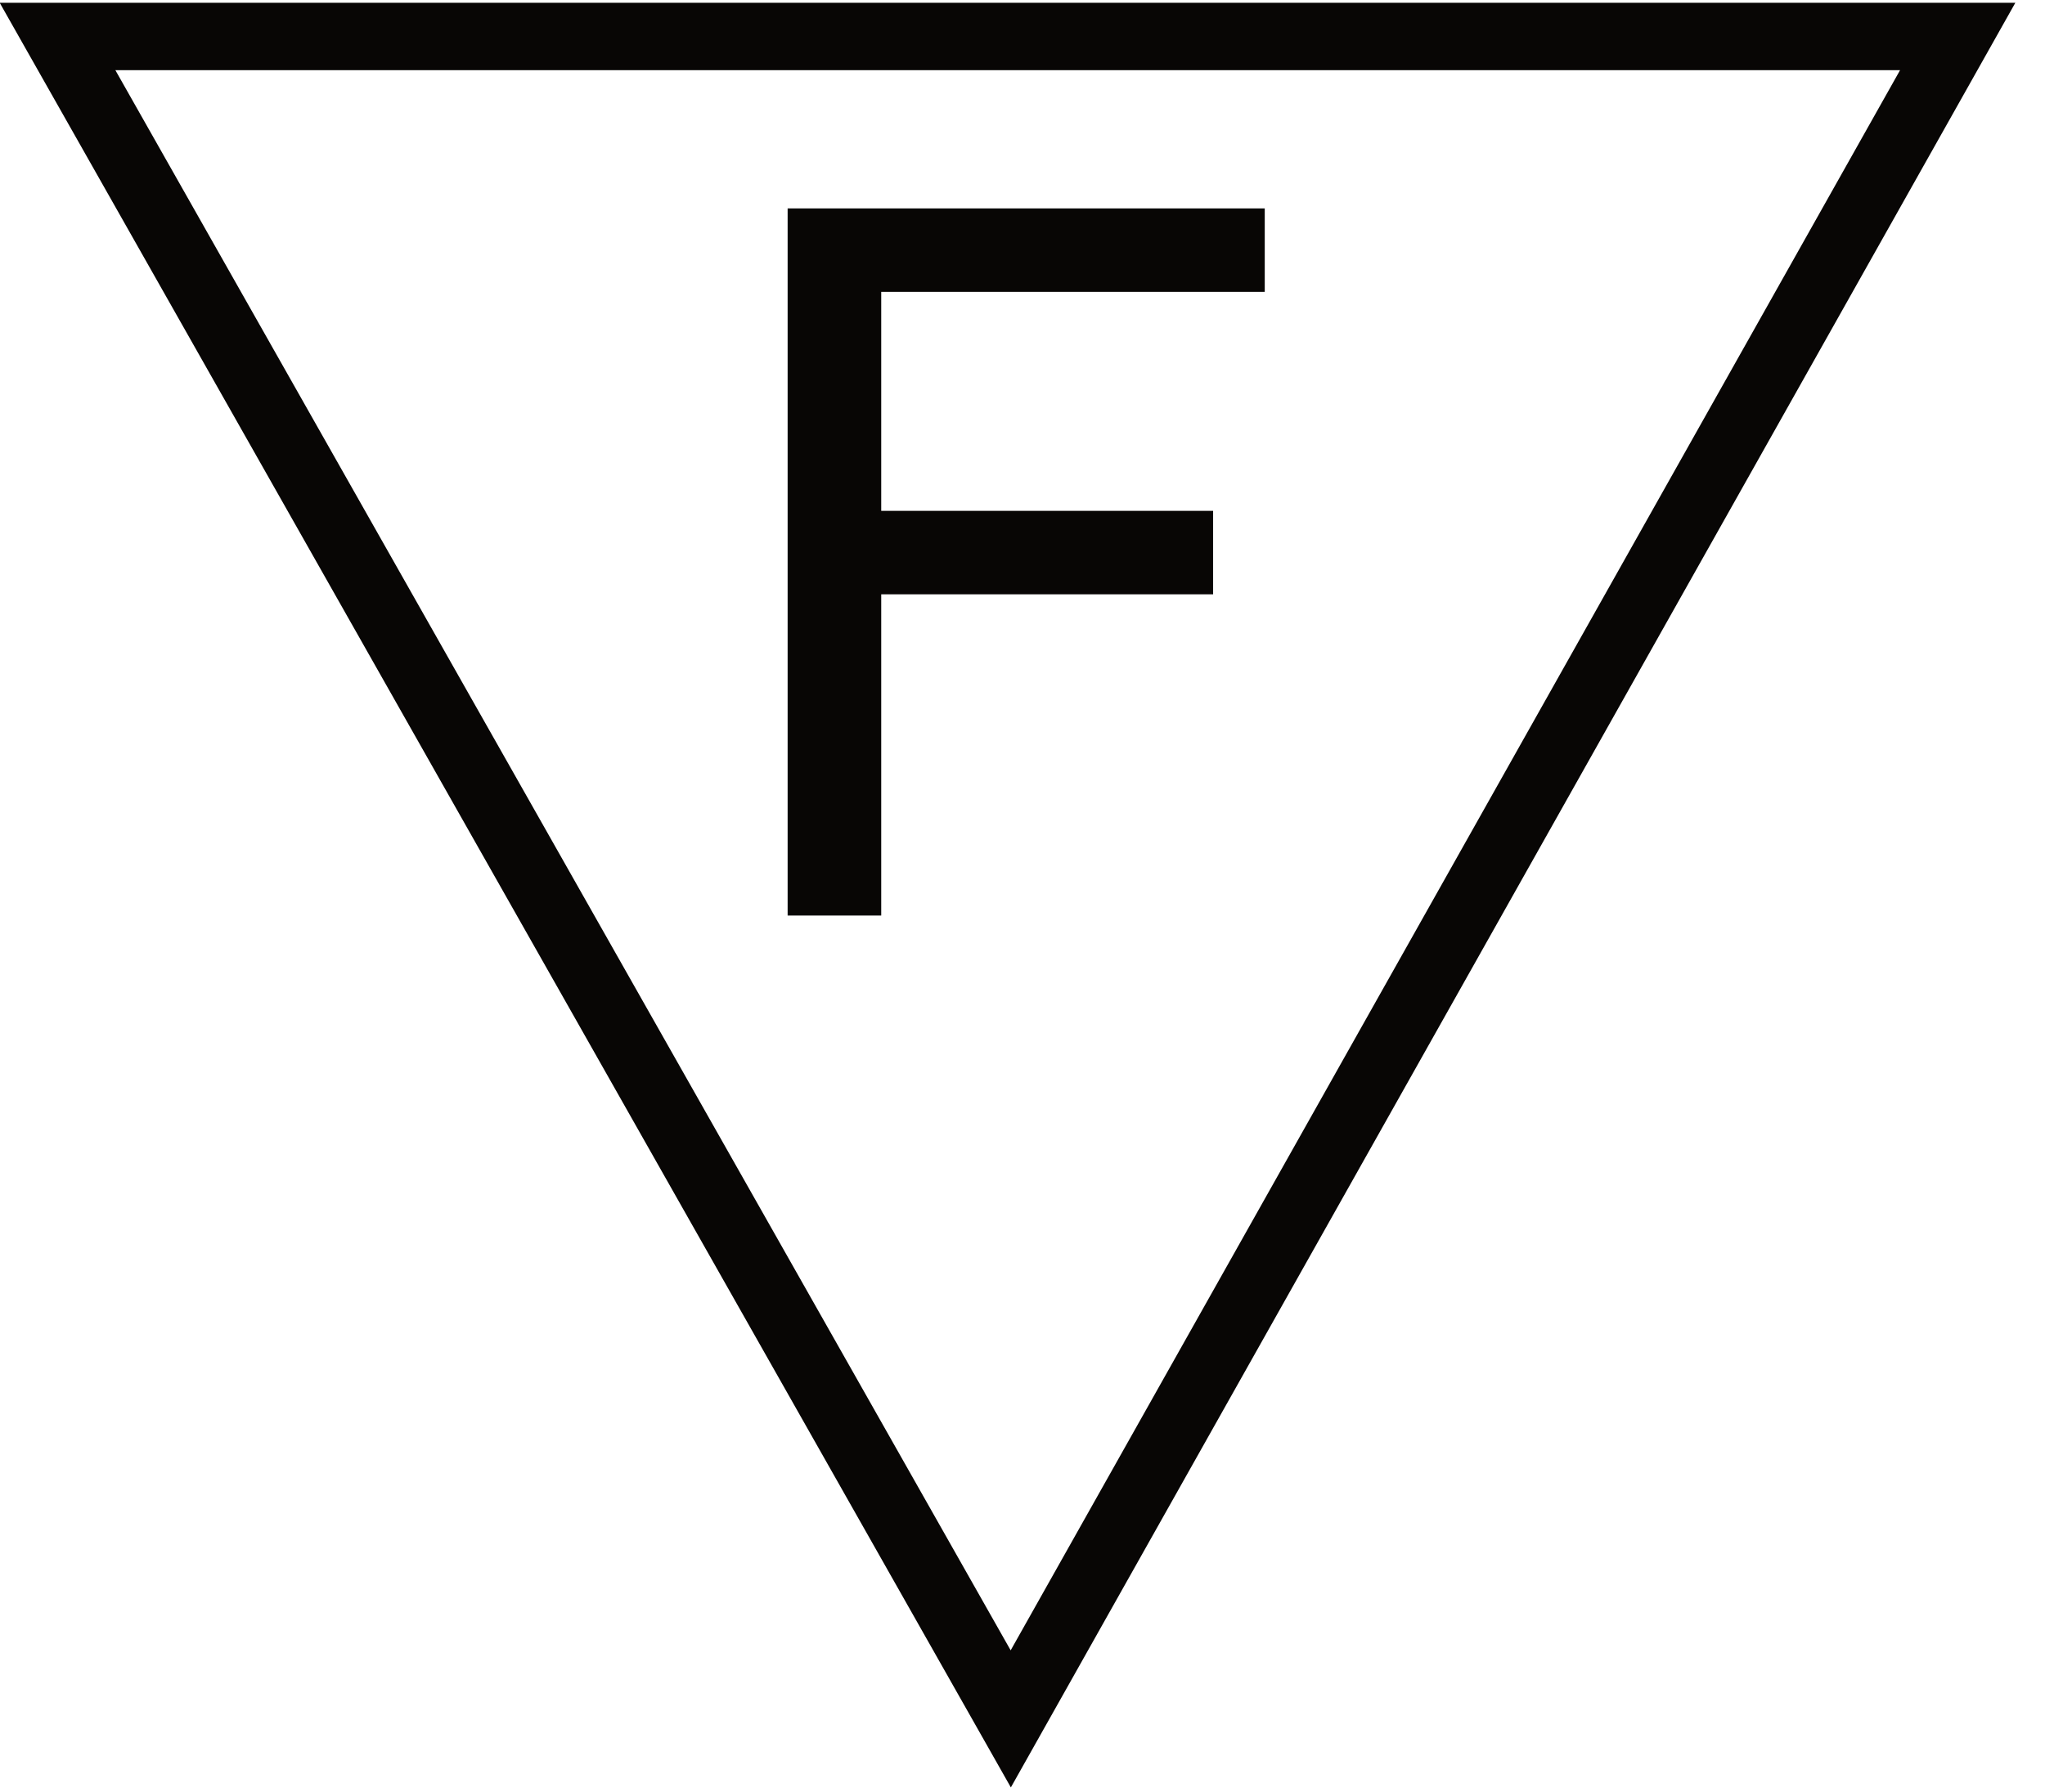
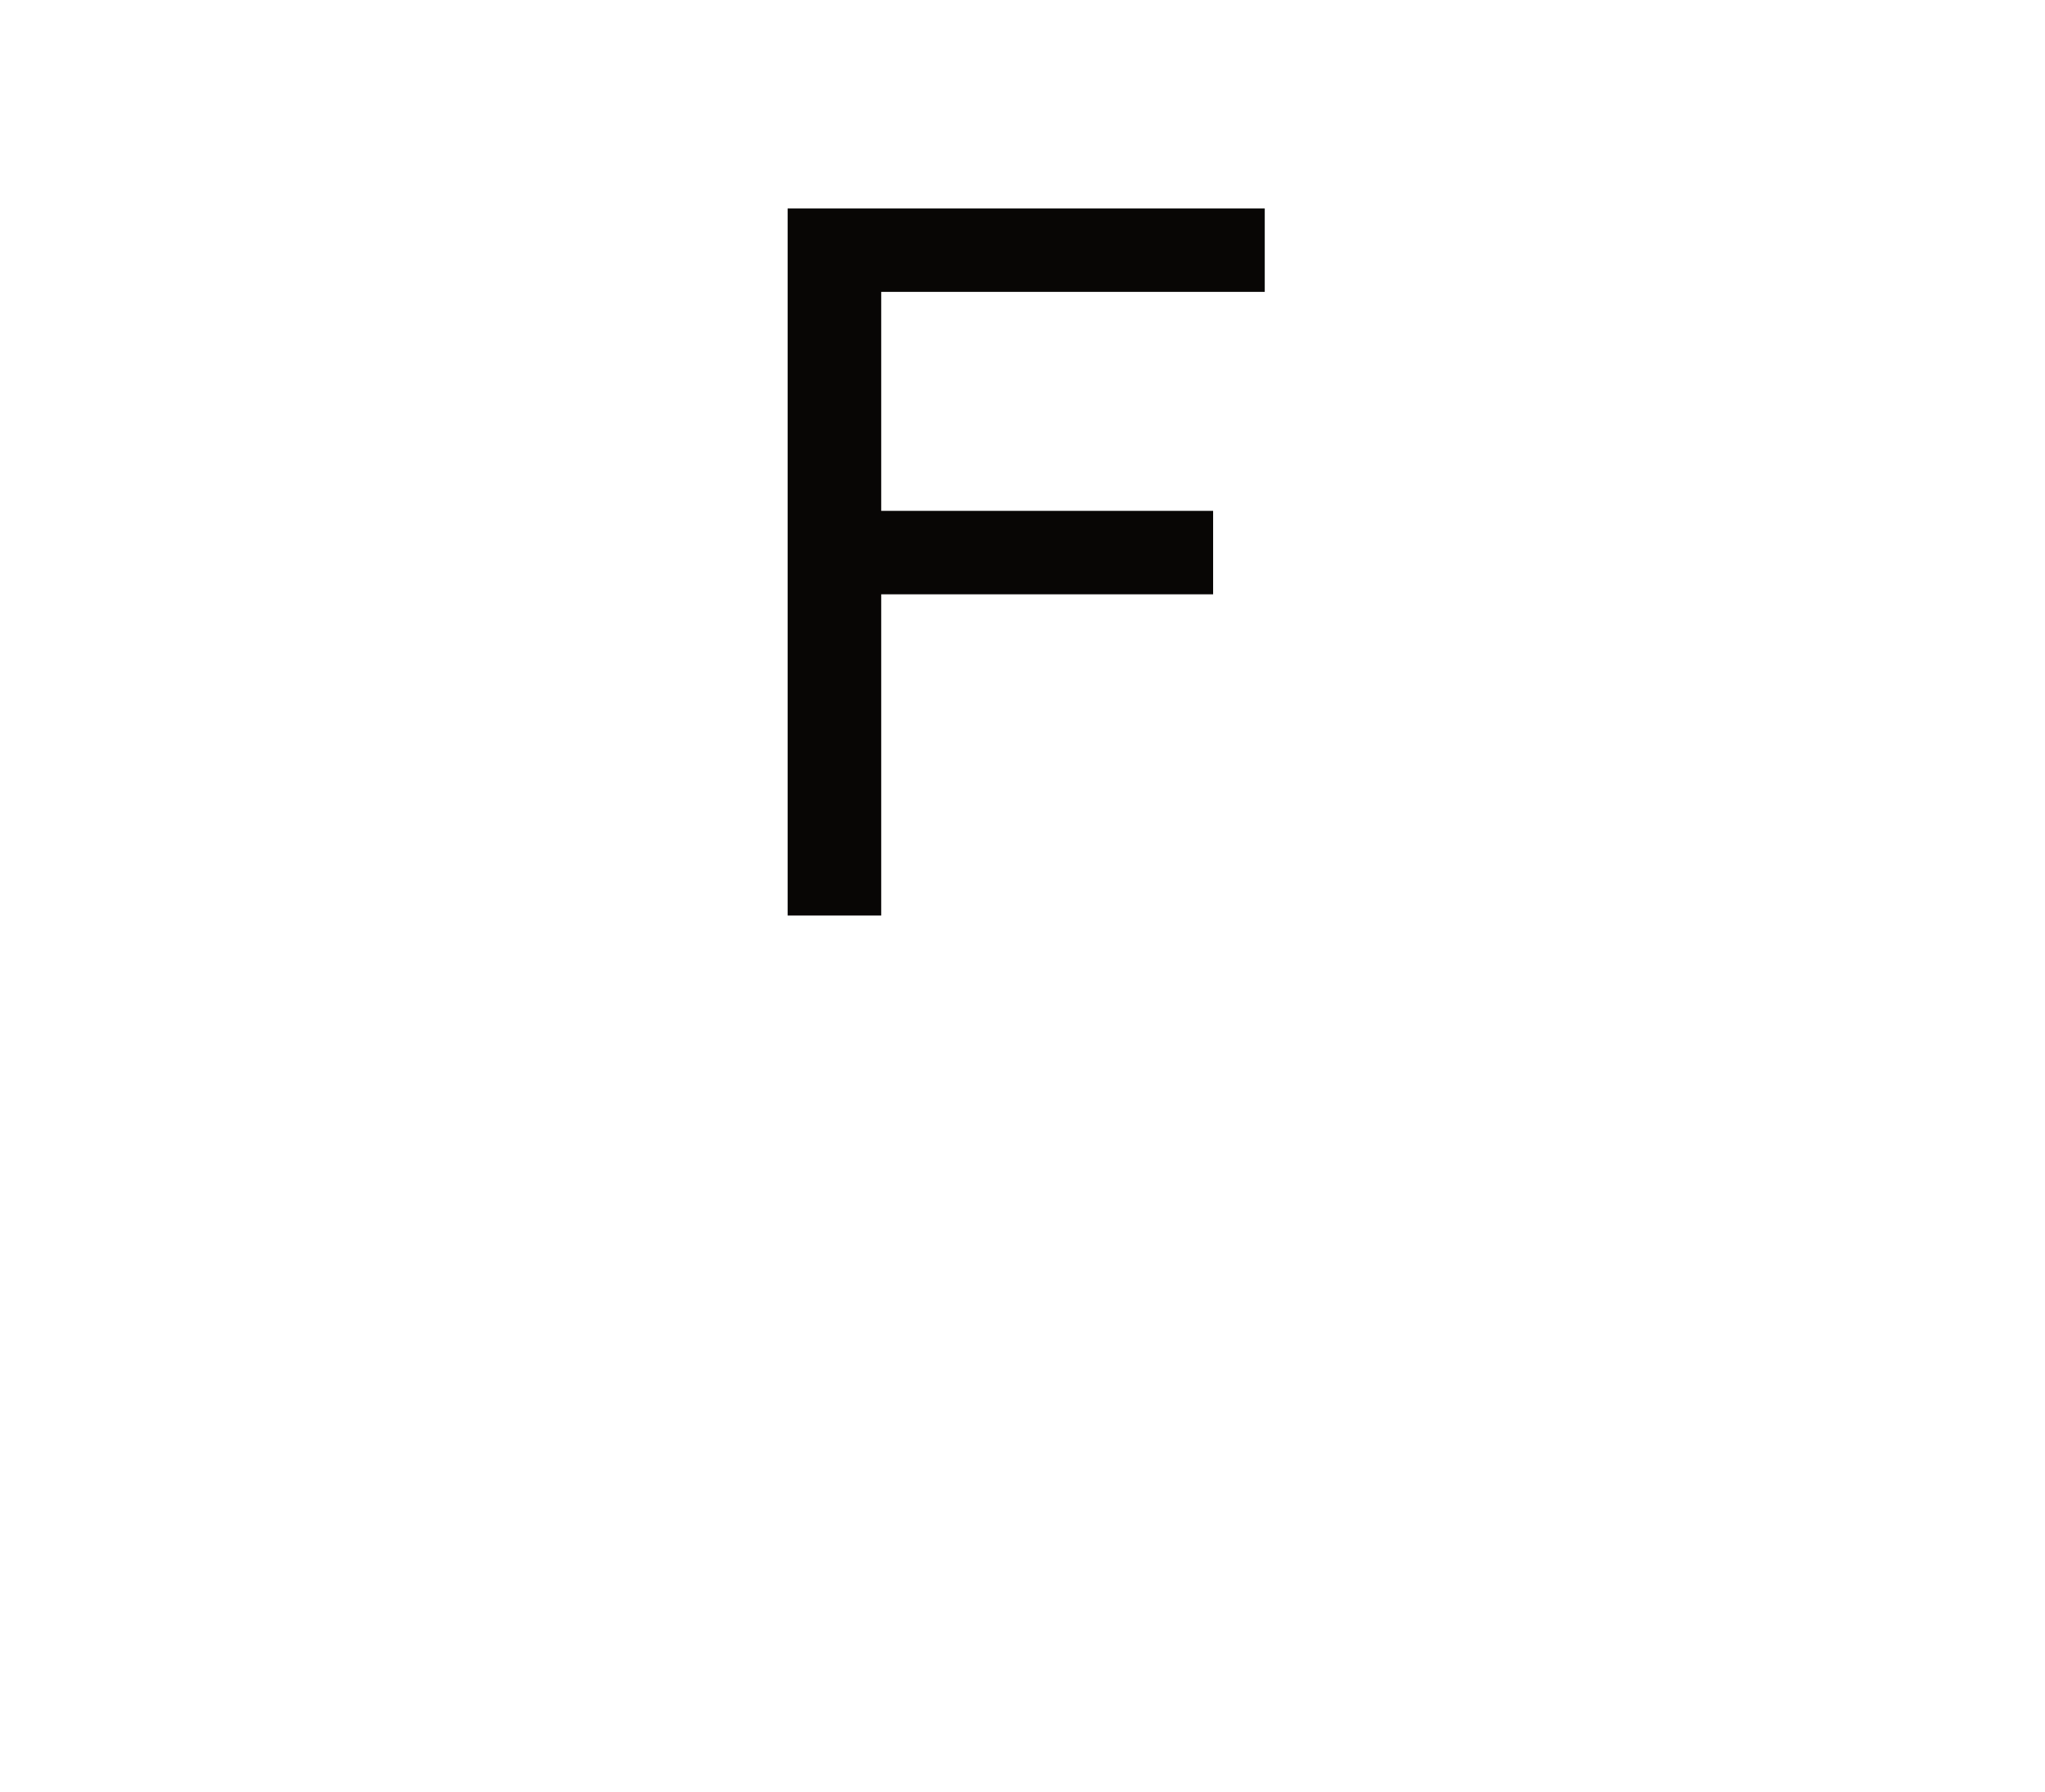
<svg xmlns="http://www.w3.org/2000/svg" width="100%" height="100%" viewBox="0 0 81 71" version="1.1" xml:space="preserve" style="fill-rule:evenodd;clip-rule:evenodd;stroke-miterlimit:10;">
  <g>
    <g>
-       <path d="M2.279,1.445l75.263,0l-37.507,66.647l-37.756,-66.647Z" style="fill:none;fill-rule:nonzero;stroke:rgb(8,6,5);stroke-width:2.67px;" />
      <path d="M31.197,36.268l0,-28.012l18.898,0l0,3.306l-15.191,-0l0,8.675l13.146,-0l0,3.306l-13.146,-0l0,12.725l-3.707,0Z" style="fill:rgb(8,6,5);fill-rule:nonzero;" />
    </g>
  </g>
</svg>